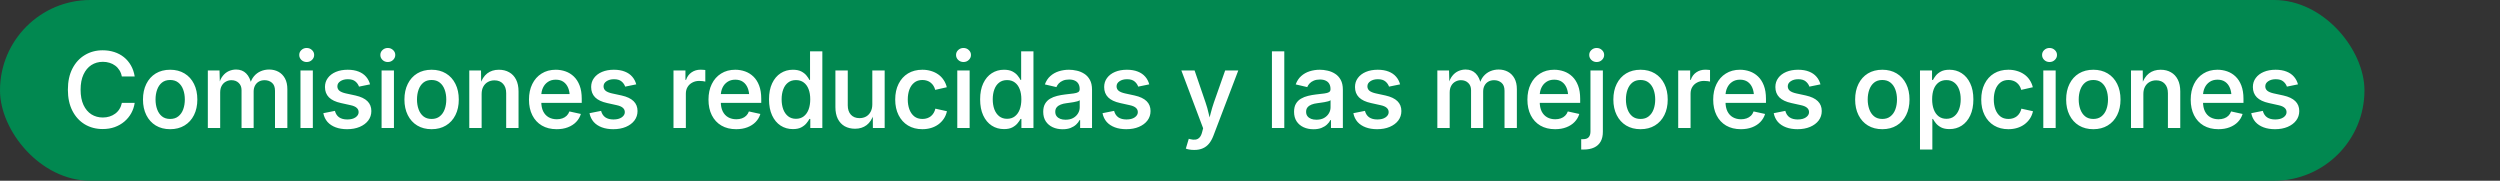
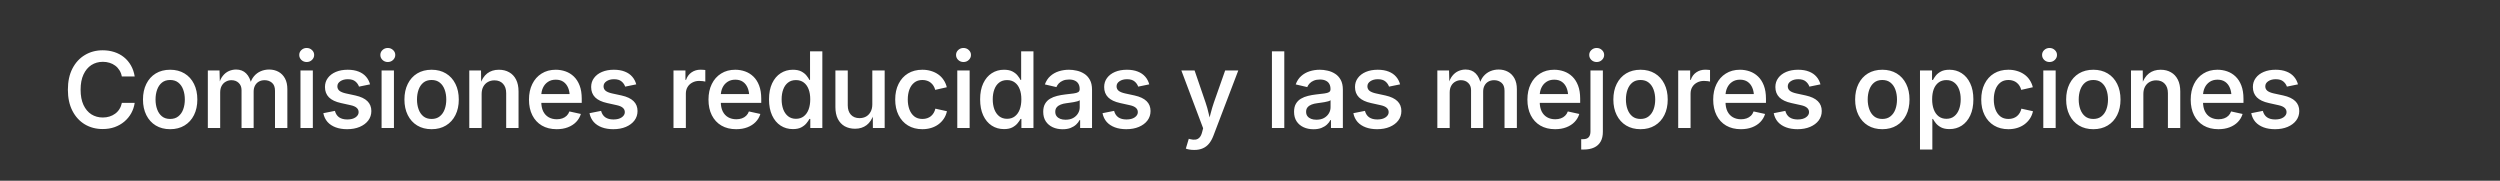
<svg xmlns="http://www.w3.org/2000/svg" width="332" height="24" viewBox="0 0 332 24" fill="none">
  <rect x="0" y="0" width="332" height="24" fill="#333333" stroke="none" />
-   <rect width="314" height="24" rx="12" fill="#018850" />
  <path d="M13.636 17.137C12.752 17.137 11.961 16.929 11.264 16.515C10.567 16.095 10.018 15.496 9.617 14.717C9.216 13.938 9.015 13.003 9.015 11.914C9.015 10.82 9.216 9.884 9.617 9.104C10.022 8.321 10.574 7.721 11.271 7.307C11.968 6.887 12.757 6.678 13.636 6.678C14.183 6.678 14.696 6.755 15.174 6.91C15.657 7.065 16.086 7.293 16.459 7.594C16.833 7.895 17.143 8.261 17.389 8.694C17.635 9.123 17.802 9.61 17.888 10.157H16.179C16.12 9.843 16.013 9.565 15.858 9.323C15.707 9.082 15.521 8.879 15.297 8.715C15.074 8.546 14.823 8.421 14.545 8.339C14.267 8.252 13.973 8.209 13.664 8.209C13.089 8.209 12.579 8.353 12.132 8.64C11.69 8.927 11.342 9.346 11.086 9.897C10.831 10.444 10.704 11.117 10.704 11.914C10.704 12.712 10.831 13.386 11.086 13.938C11.346 14.489 11.697 14.906 12.139 15.188C12.586 15.466 13.092 15.605 13.657 15.605C13.967 15.605 14.261 15.562 14.539 15.476C14.817 15.389 15.067 15.264 15.29 15.1C15.518 14.935 15.707 14.733 15.858 14.491C16.013 14.245 16.122 13.967 16.186 13.657H17.888C17.815 14.154 17.663 14.612 17.43 15.031C17.198 15.45 16.895 15.82 16.521 16.139C16.152 16.453 15.723 16.699 15.236 16.877C14.753 17.05 14.22 17.137 13.636 17.137ZM22.597 17.157C21.863 17.157 21.225 16.993 20.683 16.665C20.145 16.337 19.728 15.877 19.432 15.284C19.136 14.692 18.988 14.004 18.988 13.22C18.988 12.427 19.136 11.734 19.432 11.142C19.728 10.545 20.145 10.082 20.683 9.754C21.225 9.426 21.863 9.262 22.597 9.262C23.326 9.262 23.962 9.426 24.504 9.754C25.047 10.082 25.466 10.545 25.762 11.142C26.058 11.734 26.206 12.427 26.206 13.22C26.206 14.004 26.058 14.692 25.762 15.284C25.466 15.877 25.047 16.337 24.504 16.665C23.962 16.993 23.326 17.157 22.597 17.157ZM22.597 15.797C23.034 15.797 23.397 15.681 23.684 15.448C23.976 15.216 24.192 14.904 24.333 14.512C24.474 14.12 24.545 13.687 24.545 13.213C24.545 12.739 24.474 12.306 24.333 11.914C24.192 11.518 23.976 11.203 23.684 10.971C23.397 10.738 23.034 10.622 22.597 10.622C22.155 10.622 21.79 10.738 21.503 10.971C21.221 11.203 21.009 11.515 20.867 11.907C20.726 12.299 20.655 12.734 20.655 13.213C20.655 13.687 20.726 14.12 20.867 14.512C21.009 14.904 21.221 15.216 21.503 15.448C21.79 15.681 22.155 15.797 22.597 15.797ZM27.6 17V9.357H29.151L29.199 11.162H29.083C29.192 10.72 29.361 10.358 29.589 10.075C29.817 9.788 30.083 9.576 30.389 9.439C30.698 9.303 31.02 9.234 31.352 9.234C31.904 9.234 32.35 9.408 32.692 9.754C33.034 10.096 33.269 10.588 33.396 11.23H33.198C33.298 10.793 33.474 10.426 33.725 10.13C33.975 9.834 34.274 9.61 34.62 9.46C34.971 9.31 35.345 9.234 35.741 9.234C36.197 9.234 36.607 9.332 36.972 9.528C37.336 9.724 37.626 10.016 37.84 10.403C38.054 10.791 38.161 11.271 38.161 11.846V17H36.52V12.058C36.52 11.565 36.384 11.208 36.11 10.984C35.841 10.761 35.52 10.649 35.146 10.649C34.846 10.649 34.586 10.713 34.367 10.841C34.148 10.968 33.98 11.146 33.861 11.374C33.743 11.597 33.684 11.857 33.684 12.153V17H32.077V11.969C32.077 11.568 31.952 11.249 31.701 11.012C31.451 10.77 31.127 10.649 30.73 10.649C30.466 10.649 30.22 10.713 29.992 10.841C29.764 10.964 29.582 11.146 29.445 11.388C29.308 11.629 29.24 11.928 29.24 12.283V17H27.6ZM39.903 17V9.357H41.544V17H39.903ZM40.723 8.236C40.454 8.236 40.222 8.145 40.026 7.963C39.835 7.776 39.739 7.555 39.739 7.3C39.739 7.04 39.835 6.821 40.026 6.644C40.222 6.461 40.454 6.37 40.723 6.37C41.001 6.37 41.236 6.461 41.427 6.644C41.623 6.821 41.721 7.04 41.721 7.3C41.721 7.555 41.623 7.776 41.427 7.963C41.236 8.145 41.001 8.236 40.723 8.236ZM46.095 17.157C45.526 17.157 45.02 17.075 44.578 16.911C44.136 16.747 43.773 16.508 43.491 16.193C43.213 15.874 43.028 15.487 42.937 15.031L44.475 14.724C44.58 15.111 44.769 15.398 45.042 15.585C45.32 15.772 45.678 15.865 46.116 15.865C46.581 15.865 46.947 15.772 47.216 15.585C47.49 15.394 47.626 15.163 47.626 14.895C47.626 14.662 47.54 14.471 47.367 14.32C47.193 14.165 46.929 14.049 46.574 13.972L45.282 13.685C44.566 13.53 44.033 13.277 43.682 12.926C43.331 12.57 43.156 12.115 43.156 11.559C43.156 11.098 43.283 10.697 43.538 10.355C43.794 10.009 44.147 9.74 44.598 9.549C45.054 9.357 45.578 9.262 46.17 9.262C46.735 9.262 47.221 9.344 47.626 9.508C48.032 9.667 48.36 9.893 48.611 10.185C48.861 10.472 49.039 10.811 49.144 11.203L47.674 11.504C47.583 11.235 47.421 11.005 47.189 10.813C46.956 10.617 46.624 10.52 46.191 10.52C45.794 10.52 45.464 10.608 45.2 10.786C44.935 10.959 44.803 11.185 44.803 11.463C44.803 11.7 44.89 11.894 45.063 12.044C45.241 12.194 45.53 12.315 45.931 12.406L47.196 12.68C47.911 12.839 48.442 13.09 48.788 13.432C49.139 13.773 49.315 14.211 49.315 14.744C49.315 15.218 49.178 15.637 48.905 16.002C48.631 16.362 48.253 16.645 47.77 16.85C47.287 17.055 46.729 17.157 46.095 17.157ZM50.674 17V9.357H52.315V17H50.674ZM51.494 8.236C51.225 8.236 50.993 8.145 50.797 7.963C50.606 7.776 50.51 7.555 50.51 7.3C50.51 7.04 50.606 6.821 50.797 6.644C50.993 6.461 51.225 6.37 51.494 6.37C51.772 6.37 52.007 6.461 52.198 6.644C52.394 6.821 52.492 7.04 52.492 7.3C52.492 7.555 52.394 7.776 52.198 7.963C52.007 8.145 51.772 8.236 51.494 8.236ZM57.317 17.157C56.584 17.157 55.946 16.993 55.403 16.665C54.865 16.337 54.448 15.877 54.152 15.284C53.856 14.692 53.708 14.004 53.708 13.22C53.708 12.427 53.856 11.734 54.152 11.142C54.448 10.545 54.865 10.082 55.403 9.754C55.946 9.426 56.584 9.262 57.317 9.262C58.046 9.262 58.682 9.426 59.224 9.754C59.767 10.082 60.186 10.545 60.482 11.142C60.779 11.734 60.927 12.427 60.927 13.22C60.927 14.004 60.779 14.692 60.482 15.284C60.186 15.877 59.767 16.337 59.224 16.665C58.682 16.993 58.046 17.157 57.317 17.157ZM57.317 15.797C57.755 15.797 58.117 15.681 58.404 15.448C58.696 15.216 58.912 14.904 59.054 14.512C59.195 14.12 59.266 13.687 59.266 13.213C59.266 12.739 59.195 12.306 59.054 11.914C58.912 11.518 58.696 11.203 58.404 10.971C58.117 10.738 57.755 10.622 57.317 10.622C56.875 10.622 56.511 10.738 56.224 10.971C55.941 11.203 55.729 11.515 55.588 11.907C55.447 12.299 55.376 12.734 55.376 13.213C55.376 13.687 55.447 14.12 55.588 14.512C55.729 14.904 55.941 15.216 56.224 15.448C56.511 15.681 56.875 15.797 57.317 15.797ZM63.961 12.495V17H62.32V9.357H63.879L63.899 11.237H63.749C63.967 10.567 64.286 10.071 64.706 9.747C65.125 9.424 65.64 9.262 66.251 9.262C66.775 9.262 67.23 9.373 67.618 9.597C68.01 9.815 68.315 10.139 68.534 10.567C68.752 10.996 68.862 11.52 68.862 12.14V17H67.221V12.372C67.221 11.843 67.082 11.429 66.804 11.128C66.526 10.823 66.146 10.67 65.663 10.67C65.339 10.67 65.047 10.743 64.788 10.889C64.532 11.03 64.33 11.237 64.179 11.511C64.033 11.78 63.961 12.108 63.961 12.495ZM73.926 17.157C73.165 17.157 72.509 16.995 71.957 16.672C71.41 16.348 70.989 15.893 70.693 15.305C70.396 14.717 70.248 14.024 70.248 13.227C70.248 12.443 70.394 11.755 70.686 11.162C70.978 10.565 71.39 10.1 71.923 9.768C72.456 9.43 73.083 9.262 73.803 9.262C74.254 9.262 74.687 9.335 75.102 9.48C75.516 9.626 75.886 9.854 76.209 10.164C76.533 10.474 76.788 10.873 76.975 11.36C77.162 11.848 77.255 12.431 77.255 13.11V13.657H71.082V12.488H76.428L75.662 12.857C75.662 12.406 75.592 12.01 75.451 11.668C75.309 11.326 75.102 11.06 74.828 10.868C74.555 10.677 74.215 10.581 73.81 10.581C73.4 10.581 73.051 10.679 72.764 10.875C72.477 11.066 72.258 11.324 72.108 11.648C71.957 11.971 71.882 12.324 71.882 12.707V13.507C71.882 14.013 71.966 14.439 72.135 14.785C72.308 15.132 72.55 15.394 72.86 15.571C73.174 15.749 73.536 15.838 73.947 15.838C74.215 15.838 74.459 15.799 74.678 15.722C74.901 15.644 75.093 15.528 75.252 15.373C75.412 15.218 75.532 15.027 75.615 14.799L77.139 15.134C77.016 15.539 76.806 15.895 76.51 16.2C76.218 16.501 75.854 16.736 75.416 16.904C74.979 17.073 74.482 17.157 73.926 17.157ZM81.444 17.157C80.875 17.157 80.369 17.075 79.927 16.911C79.485 16.747 79.122 16.508 78.84 16.193C78.562 15.874 78.377 15.487 78.286 15.031L79.824 14.724C79.929 15.111 80.118 15.398 80.392 15.585C80.67 15.772 81.027 15.865 81.465 15.865C81.93 15.865 82.296 15.772 82.565 15.585C82.839 15.394 82.976 15.163 82.976 14.895C82.976 14.662 82.889 14.471 82.716 14.32C82.543 14.165 82.278 14.049 81.923 13.972L80.631 13.685C79.915 13.53 79.382 13.277 79.031 12.926C78.68 12.57 78.505 12.115 78.505 11.559C78.505 11.098 78.632 10.697 78.888 10.355C79.143 10.009 79.496 9.74 79.947 9.549C80.403 9.357 80.927 9.262 81.519 9.262C82.085 9.262 82.57 9.344 82.976 9.508C83.381 9.667 83.709 9.893 83.96 10.185C84.211 10.472 84.388 10.811 84.493 11.203L83.023 11.504C82.932 11.235 82.77 11.005 82.538 10.813C82.306 10.617 81.973 10.52 81.54 10.52C81.144 10.52 80.813 10.608 80.549 10.786C80.284 10.959 80.152 11.185 80.152 11.463C80.152 11.7 80.239 11.894 80.412 12.044C80.59 12.194 80.879 12.315 81.28 12.406L82.545 12.68C83.26 12.839 83.791 13.09 84.138 13.432C84.489 13.773 84.664 14.211 84.664 14.744C84.664 15.218 84.527 15.637 84.254 16.002C83.981 16.362 83.602 16.645 83.119 16.85C82.636 17.055 82.078 17.157 81.444 17.157ZM89.44 17V9.357H91.026V10.608H91.108C91.249 10.18 91.493 9.847 91.839 9.61C92.186 9.373 92.58 9.255 93.022 9.255C93.122 9.255 93.234 9.259 93.357 9.269C93.48 9.273 93.582 9.282 93.665 9.296V10.834C93.601 10.811 93.489 10.791 93.329 10.773C93.17 10.754 93.01 10.745 92.851 10.745C92.514 10.745 92.211 10.818 91.942 10.964C91.673 11.105 91.461 11.303 91.306 11.559C91.156 11.809 91.081 12.101 91.081 12.434V17H89.44ZM97.765 17.157C97.004 17.157 96.347 16.995 95.796 16.672C95.249 16.348 94.828 15.893 94.531 15.305C94.235 14.717 94.087 14.024 94.087 13.227C94.087 12.443 94.233 11.755 94.525 11.162C94.816 10.565 95.229 10.1 95.762 9.768C96.295 9.43 96.922 9.262 97.642 9.262C98.093 9.262 98.526 9.335 98.941 9.48C99.355 9.626 99.724 9.854 100.048 10.164C100.372 10.474 100.627 10.873 100.814 11.36C101 11.848 101.094 12.431 101.094 13.11V13.657H94.921V12.488H100.267L99.501 12.857C99.501 12.406 99.43 12.01 99.289 11.668C99.148 11.326 98.941 11.06 98.667 10.868C98.394 10.677 98.054 10.581 97.649 10.581C97.238 10.581 96.89 10.679 96.603 10.875C96.316 11.066 96.097 11.324 95.946 11.648C95.796 11.971 95.721 12.324 95.721 12.707V13.507C95.721 14.013 95.805 14.439 95.974 14.785C96.147 15.132 96.388 15.394 96.698 15.571C97.013 15.749 97.375 15.838 97.785 15.838C98.054 15.838 98.298 15.799 98.517 15.722C98.74 15.644 98.931 15.528 99.091 15.373C99.251 15.218 99.371 15.027 99.453 14.799L100.978 15.134C100.855 15.539 100.645 15.895 100.349 16.2C100.057 16.501 99.692 16.736 99.255 16.904C98.817 17.073 98.321 17.157 97.765 17.157ZM105.297 17.144C104.686 17.144 104.141 16.989 103.663 16.679C103.184 16.364 102.808 15.913 102.535 15.325C102.262 14.737 102.125 14.026 102.125 13.192C102.125 12.354 102.264 11.643 102.542 11.06C102.82 10.472 103.198 10.025 103.677 9.72C104.155 9.414 104.693 9.262 105.29 9.262C105.755 9.262 106.133 9.339 106.425 9.494C106.716 9.649 106.944 9.831 107.108 10.041C107.277 10.251 107.405 10.442 107.491 10.615H107.573V6.814H109.207V17H107.607V15.797H107.491C107.4 15.97 107.268 16.162 107.095 16.371C106.926 16.581 106.696 16.763 106.404 16.918C106.117 17.068 105.748 17.144 105.297 17.144ZM105.7 15.776C106.11 15.776 106.457 15.667 106.739 15.448C107.022 15.229 107.236 14.926 107.382 14.539C107.528 14.147 107.6 13.696 107.6 13.185C107.6 12.671 107.528 12.224 107.382 11.846C107.236 11.463 107.022 11.167 106.739 10.957C106.457 10.743 106.11 10.636 105.7 10.636C105.281 10.636 104.93 10.747 104.647 10.971C104.365 11.19 104.153 11.492 104.012 11.88C103.87 12.263 103.8 12.698 103.8 13.185C103.8 13.678 103.87 14.12 104.012 14.512C104.157 14.899 104.372 15.207 104.654 15.435C104.941 15.662 105.29 15.776 105.7 15.776ZM113.553 17.096C113.034 17.096 112.576 16.986 112.179 16.768C111.787 16.544 111.482 16.218 111.263 15.79C111.049 15.357 110.942 14.833 110.942 14.218V9.357H112.583V13.985C112.583 14.514 112.722 14.931 113 15.236C113.278 15.537 113.658 15.688 114.141 15.688C114.469 15.688 114.761 15.617 115.016 15.476C115.271 15.33 115.472 15.12 115.618 14.847C115.768 14.573 115.843 14.245 115.843 13.862V9.357H117.484V17H115.919L115.905 15.12H116.048C115.83 15.799 115.508 16.298 115.085 16.617C114.661 16.936 114.15 17.096 113.553 17.096ZM122.487 17.157C121.757 17.157 121.122 16.993 120.579 16.665C120.042 16.337 119.625 15.877 119.328 15.284C119.032 14.692 118.884 14.004 118.884 13.22C118.884 12.427 119.032 11.734 119.328 11.142C119.625 10.545 120.042 10.082 120.579 9.754C121.122 9.426 121.757 9.262 122.487 9.262C122.901 9.262 123.286 9.316 123.642 9.426C123.997 9.531 124.316 9.683 124.599 9.884C124.881 10.08 125.118 10.324 125.31 10.615C125.506 10.902 125.647 11.226 125.734 11.586L124.196 11.935C124.145 11.739 124.07 11.561 123.97 11.401C123.87 11.237 123.747 11.098 123.601 10.984C123.46 10.866 123.296 10.777 123.109 10.718C122.926 10.654 122.724 10.622 122.5 10.622C122.063 10.622 121.701 10.738 121.413 10.971C121.126 11.199 120.91 11.508 120.764 11.9C120.623 12.292 120.552 12.73 120.552 13.213C120.552 13.691 120.623 14.127 120.764 14.519C120.91 14.911 121.126 15.223 121.413 15.455C121.701 15.683 122.063 15.797 122.5 15.797C122.728 15.797 122.936 15.765 123.122 15.701C123.314 15.637 123.482 15.546 123.628 15.428C123.774 15.305 123.897 15.159 123.997 14.99C124.098 14.822 124.171 14.635 124.216 14.43L125.754 14.771C125.672 15.145 125.533 15.478 125.337 15.77C125.141 16.061 124.9 16.312 124.613 16.521C124.33 16.727 124.009 16.884 123.649 16.993C123.289 17.102 122.901 17.157 122.487 17.157ZM127.127 17V9.357H128.768V17H127.127ZM127.947 8.236C127.678 8.236 127.446 8.145 127.25 7.963C127.059 7.776 126.963 7.555 126.963 7.3C126.963 7.04 127.059 6.821 127.25 6.644C127.446 6.461 127.678 6.37 127.947 6.37C128.225 6.37 128.46 6.461 128.651 6.644C128.847 6.821 128.945 7.04 128.945 7.3C128.945 7.555 128.847 7.776 128.651 7.963C128.46 8.145 128.225 8.236 127.947 8.236ZM133.333 17.144C132.722 17.144 132.177 16.989 131.699 16.679C131.22 16.364 130.844 15.913 130.571 15.325C130.298 14.737 130.161 14.026 130.161 13.192C130.161 12.354 130.3 11.643 130.578 11.06C130.856 10.472 131.234 10.025 131.713 9.72C132.191 9.414 132.729 9.262 133.326 9.262C133.791 9.262 134.169 9.339 134.461 9.494C134.752 9.649 134.98 9.831 135.144 10.041C135.313 10.251 135.441 10.442 135.527 10.615H135.609V6.814H137.243V17H135.643V15.797H135.527C135.436 15.97 135.304 16.162 135.131 16.371C134.962 16.581 134.732 16.763 134.44 16.918C134.153 17.068 133.784 17.144 133.333 17.144ZM133.736 15.776C134.146 15.776 134.493 15.667 134.775 15.448C135.058 15.229 135.272 14.926 135.418 14.539C135.564 14.147 135.636 13.696 135.636 13.185C135.636 12.671 135.564 12.224 135.418 11.846C135.272 11.463 135.058 11.167 134.775 10.957C134.493 10.743 134.146 10.636 133.736 10.636C133.317 10.636 132.966 10.747 132.683 10.971C132.401 11.19 132.189 11.492 132.048 11.88C131.906 12.263 131.836 12.698 131.836 13.185C131.836 13.678 131.906 14.12 132.048 14.512C132.193 14.899 132.408 15.207 132.69 15.435C132.977 15.662 133.326 15.776 133.736 15.776ZM141.118 17.164C140.63 17.164 140.193 17.075 139.805 16.898C139.418 16.72 139.11 16.46 138.882 16.118C138.654 15.772 138.54 15.348 138.54 14.847C138.54 14.414 138.623 14.058 138.787 13.78C138.951 13.498 139.172 13.274 139.45 13.11C139.732 12.942 140.047 12.816 140.393 12.734C140.744 12.648 141.102 12.584 141.466 12.543C141.917 12.493 142.282 12.45 142.56 12.413C142.838 12.377 143.043 12.32 143.175 12.242C143.312 12.16 143.38 12.03 143.38 11.852V11.818C143.38 11.55 143.326 11.322 143.216 11.135C143.111 10.948 142.954 10.807 142.745 10.711C142.54 10.611 142.284 10.56 141.979 10.56C141.665 10.56 141.393 10.608 141.165 10.704C140.938 10.8 140.751 10.925 140.605 11.08C140.464 11.23 140.359 11.392 140.29 11.565L138.759 11.21C138.923 10.754 139.165 10.385 139.484 10.102C139.803 9.815 140.177 9.604 140.605 9.467C141.033 9.33 141.487 9.262 141.965 9.262C142.298 9.262 142.642 9.303 142.998 9.385C143.353 9.462 143.683 9.599 143.989 9.795C144.294 9.986 144.542 10.255 144.734 10.602C144.925 10.943 145.021 11.379 145.021 11.907V17H143.442V15.947H143.367C143.262 16.157 143.109 16.355 142.909 16.542C142.713 16.724 142.467 16.875 142.17 16.993C141.874 17.107 141.523 17.164 141.118 17.164ZM141.507 15.899C141.899 15.899 142.234 15.824 142.512 15.674C142.79 15.519 143.004 15.316 143.155 15.065C143.31 14.815 143.387 14.544 143.387 14.252V13.309C143.328 13.359 143.225 13.407 143.08 13.452C142.938 13.493 142.774 13.53 142.587 13.562C142.405 13.593 142.227 13.621 142.054 13.644C141.881 13.666 141.735 13.687 141.617 13.705C141.343 13.737 141.095 13.796 140.872 13.883C140.648 13.969 140.471 14.09 140.338 14.245C140.206 14.396 140.14 14.596 140.14 14.847C140.14 15.079 140.199 15.273 140.318 15.428C140.436 15.583 140.598 15.701 140.803 15.783C141.008 15.861 141.243 15.899 141.507 15.899ZM149.572 17.157C149.003 17.157 148.497 17.075 148.055 16.911C147.613 16.747 147.251 16.508 146.968 16.193C146.69 15.874 146.505 15.487 146.414 15.031L147.952 14.724C148.057 15.111 148.246 15.398 148.52 15.585C148.798 15.772 149.155 15.865 149.593 15.865C150.058 15.865 150.425 15.772 150.694 15.585C150.967 15.394 151.104 15.163 151.104 14.895C151.104 14.662 151.017 14.471 150.844 14.32C150.671 14.165 150.406 14.049 150.051 13.972L148.759 13.685C148.043 13.53 147.51 13.277 147.159 12.926C146.808 12.57 146.633 12.115 146.633 11.559C146.633 11.098 146.761 10.697 147.016 10.355C147.271 10.009 147.624 9.74 148.075 9.549C148.531 9.357 149.055 9.262 149.648 9.262C150.213 9.262 150.698 9.344 151.104 9.508C151.509 9.667 151.837 9.893 152.088 10.185C152.339 10.472 152.516 10.811 152.621 11.203L151.152 11.504C151.06 11.235 150.899 11.005 150.666 10.813C150.434 10.617 150.101 10.52 149.668 10.52C149.272 10.52 148.941 10.608 148.677 10.786C148.413 10.959 148.28 11.185 148.28 11.463C148.28 11.7 148.367 11.894 148.54 12.044C148.718 12.194 149.007 12.315 149.408 12.406L150.673 12.68C151.389 12.839 151.919 13.09 152.266 13.432C152.617 13.773 152.792 14.211 152.792 14.744C152.792 15.218 152.655 15.637 152.382 16.002C152.109 16.362 151.73 16.645 151.247 16.85C150.764 17.055 150.206 17.157 149.572 17.157ZM157.479 19.734L157.869 18.429L158.06 18.483C158.325 18.552 158.561 18.57 158.771 18.538C158.981 18.506 159.159 18.41 159.304 18.251C159.45 18.096 159.562 17.864 159.639 17.554L159.776 17.034L156.884 9.357H158.641L160.097 13.609C160.266 14.097 160.403 14.582 160.507 15.065C160.617 15.544 160.735 16.029 160.863 16.521H160.398C160.53 16.029 160.656 15.542 160.774 15.059C160.897 14.571 161.041 14.088 161.205 13.609L162.702 9.357H164.445L161.143 18.019C160.988 18.429 160.797 18.775 160.569 19.058C160.341 19.34 160.065 19.552 159.742 19.693C159.418 19.839 159.038 19.912 158.6 19.912C158.354 19.912 158.131 19.894 157.93 19.857C157.734 19.821 157.584 19.78 157.479 19.734ZM170.554 6.814V17H168.913V6.814H170.554ZM174.429 17.164C173.941 17.164 173.503 17.075 173.116 16.898C172.729 16.72 172.421 16.46 172.193 16.118C171.965 15.772 171.851 15.348 171.851 14.847C171.851 14.414 171.933 14.058 172.097 13.78C172.262 13.498 172.483 13.274 172.761 13.11C173.043 12.942 173.358 12.816 173.704 12.734C174.055 12.648 174.413 12.584 174.777 12.543C175.228 12.493 175.593 12.45 175.871 12.413C176.149 12.377 176.354 12.32 176.486 12.242C176.623 12.16 176.691 12.03 176.691 11.852V11.818C176.691 11.55 176.637 11.322 176.527 11.135C176.422 10.948 176.265 10.807 176.055 10.711C175.85 10.611 175.595 10.56 175.29 10.56C174.975 10.56 174.704 10.608 174.476 10.704C174.248 10.8 174.062 10.925 173.916 11.08C173.775 11.23 173.67 11.392 173.601 11.565L172.07 11.21C172.234 10.754 172.476 10.385 172.795 10.102C173.114 9.815 173.487 9.604 173.916 9.467C174.344 9.33 174.798 9.262 175.276 9.262C175.609 9.262 175.953 9.303 176.308 9.385C176.664 9.462 176.994 9.599 177.3 9.795C177.605 9.986 177.853 10.255 178.045 10.602C178.236 10.943 178.332 11.379 178.332 11.907V17H176.753V15.947H176.678C176.573 16.157 176.42 16.355 176.22 16.542C176.024 16.724 175.777 16.875 175.481 16.993C175.185 17.107 174.834 17.164 174.429 17.164ZM174.818 15.899C175.21 15.899 175.545 15.824 175.823 15.674C176.101 15.519 176.315 15.316 176.466 15.065C176.621 14.815 176.698 14.544 176.698 14.252V13.309C176.639 13.359 176.536 13.407 176.39 13.452C176.249 13.493 176.085 13.53 175.898 13.562C175.716 13.593 175.538 13.621 175.365 13.644C175.192 13.666 175.046 13.687 174.928 13.705C174.654 13.737 174.406 13.796 174.182 13.883C173.959 13.969 173.781 14.09 173.649 14.245C173.517 14.396 173.451 14.596 173.451 14.847C173.451 15.079 173.51 15.273 173.629 15.428C173.747 15.583 173.909 15.701 174.114 15.783C174.319 15.861 174.554 15.899 174.818 15.899ZM182.883 17.157C182.314 17.157 181.808 17.075 181.366 16.911C180.924 16.747 180.561 16.508 180.279 16.193C180.001 15.874 179.816 15.487 179.725 15.031L181.263 14.724C181.368 15.111 181.557 15.398 181.831 15.585C182.109 15.772 182.466 15.865 182.904 15.865C183.369 15.865 183.736 15.772 184.004 15.585C184.278 15.394 184.415 15.163 184.415 14.895C184.415 14.662 184.328 14.471 184.155 14.32C183.982 14.165 183.717 14.049 183.362 13.972L182.07 13.685C181.354 13.53 180.821 13.277 180.47 12.926C180.119 12.57 179.944 12.115 179.944 11.559C179.944 11.098 180.071 10.697 180.327 10.355C180.582 10.009 180.935 9.74 181.386 9.549C181.842 9.357 182.366 9.262 182.959 9.262C183.524 9.262 184.009 9.344 184.415 9.508C184.82 9.667 185.148 9.893 185.399 10.185C185.65 10.472 185.827 10.811 185.932 11.203L184.462 11.504C184.371 11.235 184.209 11.005 183.977 10.813C183.745 10.617 183.412 10.52 182.979 10.52C182.583 10.52 182.252 10.608 181.988 10.786C181.723 10.959 181.591 11.185 181.591 11.463C181.591 11.7 181.678 11.894 181.851 12.044C182.029 12.194 182.318 12.315 182.719 12.406L183.984 12.68C184.699 12.839 185.23 13.09 185.577 13.432C185.928 13.773 186.103 14.211 186.103 14.744C186.103 15.218 185.966 15.637 185.693 16.002C185.419 16.362 185.041 16.645 184.558 16.85C184.075 17.055 183.517 17.157 182.883 17.157ZM190.879 17V9.357H192.431L192.478 11.162H192.362C192.472 10.72 192.64 10.358 192.868 10.075C193.096 9.788 193.363 9.576 193.668 9.439C193.978 9.303 194.299 9.234 194.632 9.234C195.183 9.234 195.63 9.408 195.972 9.754C196.313 10.096 196.548 10.588 196.676 11.23H196.477C196.578 10.793 196.753 10.426 197.004 10.13C197.255 9.834 197.553 9.61 197.899 9.46C198.25 9.31 198.624 9.234 199.02 9.234C199.476 9.234 199.886 9.332 200.251 9.528C200.616 9.724 200.905 10.016 201.119 10.403C201.333 10.791 201.44 11.271 201.44 11.846V17H199.8V12.058C199.8 11.565 199.663 11.208 199.39 10.984C199.121 10.761 198.799 10.649 198.426 10.649C198.125 10.649 197.865 10.713 197.646 10.841C197.428 10.968 197.259 11.146 197.141 11.374C197.022 11.597 196.963 11.857 196.963 12.153V17H195.356V11.969C195.356 11.568 195.231 11.249 194.98 11.012C194.73 10.77 194.406 10.649 194.01 10.649C193.745 10.649 193.499 10.713 193.271 10.841C193.044 10.964 192.861 11.146 192.725 11.388C192.588 11.629 192.519 11.928 192.519 12.283V17H190.879ZM206.518 17.157C205.757 17.157 205.101 16.995 204.549 16.672C204.003 16.348 203.581 15.893 203.285 15.305C202.989 14.717 202.84 14.024 202.84 13.227C202.84 12.443 202.986 11.755 203.278 11.162C203.57 10.565 203.982 10.1 204.515 9.768C205.049 9.43 205.675 9.262 206.395 9.262C206.846 9.262 207.279 9.335 207.694 9.48C208.109 9.626 208.478 9.854 208.801 10.164C209.125 10.474 209.38 10.873 209.567 11.36C209.754 11.848 209.847 12.431 209.847 13.11V13.657H203.674V12.488H209.02L208.255 12.857C208.255 12.406 208.184 12.01 208.043 11.668C207.901 11.326 207.694 11.06 207.421 10.868C207.147 10.677 206.808 10.581 206.402 10.581C205.992 10.581 205.643 10.679 205.356 10.875C205.069 11.066 204.85 11.324 204.7 11.648C204.549 11.971 204.474 12.324 204.474 12.707V13.507C204.474 14.013 204.559 14.439 204.727 14.785C204.9 15.132 205.142 15.394 205.452 15.571C205.766 15.749 206.129 15.838 206.539 15.838C206.808 15.838 207.051 15.799 207.27 15.722C207.493 15.644 207.685 15.528 207.844 15.373C208.004 15.218 208.125 15.027 208.207 14.799L209.731 15.134C209.608 15.539 209.398 15.895 209.102 16.2C208.811 16.501 208.446 16.736 208.008 16.904C207.571 17.073 207.074 17.157 206.518 17.157ZM211.213 9.357H212.861V17.472C212.865 18.005 212.767 18.447 212.567 18.798C212.366 19.153 212.077 19.418 211.699 19.591C211.32 19.769 210.86 19.857 210.318 19.857H209.983V18.483H210.236C210.582 18.483 210.83 18.395 210.981 18.217C211.136 18.044 211.213 17.791 211.213 17.458V9.357ZM212.034 8.236C211.765 8.236 211.532 8.145 211.336 7.963C211.145 7.776 211.049 7.555 211.049 7.3C211.049 7.04 211.145 6.821 211.336 6.644C211.532 6.461 211.765 6.37 212.034 6.37C212.312 6.37 212.546 6.461 212.738 6.644C212.934 6.821 213.032 7.04 213.032 7.3C213.032 7.555 212.934 7.776 212.738 7.963C212.546 8.145 212.312 8.236 212.034 8.236ZM217.863 17.157C217.13 17.157 216.492 16.993 215.949 16.665C215.412 16.337 214.995 15.877 214.698 15.284C214.402 14.692 214.254 14.004 214.254 13.22C214.254 12.427 214.402 11.734 214.698 11.142C214.995 10.545 215.412 10.082 215.949 9.754C216.492 9.426 217.13 9.262 217.863 9.262C218.593 9.262 219.228 9.426 219.771 9.754C220.313 10.082 220.732 10.545 221.028 11.142C221.325 11.734 221.473 12.427 221.473 13.22C221.473 14.004 221.325 14.692 221.028 15.284C220.732 15.877 220.313 16.337 219.771 16.665C219.228 16.993 218.593 17.157 217.863 17.157ZM217.863 15.797C218.301 15.797 218.663 15.681 218.95 15.448C219.242 15.216 219.458 14.904 219.6 14.512C219.741 14.12 219.812 13.687 219.812 13.213C219.812 12.739 219.741 12.306 219.6 11.914C219.458 11.518 219.242 11.203 218.95 10.971C218.663 10.738 218.301 10.622 217.863 10.622C217.421 10.622 217.057 10.738 216.77 10.971C216.487 11.203 216.275 11.515 216.134 11.907C215.993 12.299 215.922 12.734 215.922 13.213C215.922 13.687 215.993 14.12 216.134 14.512C216.275 14.904 216.487 15.216 216.77 15.448C217.057 15.681 217.421 15.797 217.863 15.797ZM222.866 17V9.357H224.452V10.608H224.534C224.675 10.18 224.919 9.847 225.265 9.61C225.612 9.373 226.006 9.255 226.448 9.255C226.548 9.255 226.66 9.259 226.783 9.269C226.906 9.273 227.009 9.282 227.091 9.296V10.834C227.027 10.811 226.915 10.791 226.756 10.773C226.596 10.754 226.437 10.745 226.277 10.745C225.94 10.745 225.637 10.818 225.368 10.964C225.099 11.105 224.887 11.303 224.732 11.559C224.582 11.809 224.507 12.101 224.507 12.434V17H222.866ZM231.191 17.157C230.43 17.157 229.774 16.995 229.222 16.672C228.675 16.348 228.254 15.893 227.958 15.305C227.661 14.717 227.513 14.024 227.513 13.227C227.513 12.443 227.659 11.755 227.951 11.162C228.242 10.565 228.655 10.1 229.188 9.768C229.721 9.43 230.348 9.262 231.068 9.262C231.519 9.262 231.952 9.335 232.367 9.48C232.781 9.626 233.151 9.854 233.474 10.164C233.798 10.474 234.053 10.873 234.24 11.36C234.427 11.848 234.52 12.431 234.52 13.11V13.657H228.347V12.488H233.693L232.927 12.857C232.927 12.406 232.857 12.01 232.715 11.668C232.574 11.326 232.367 11.06 232.093 10.868C231.82 10.677 231.48 10.581 231.075 10.581C230.665 10.581 230.316 10.679 230.029 10.875C229.742 11.066 229.523 11.324 229.373 11.648C229.222 11.971 229.147 12.324 229.147 12.707V13.507C229.147 14.013 229.231 14.439 229.4 14.785C229.573 15.132 229.815 15.394 230.125 15.571C230.439 15.749 230.801 15.838 231.211 15.838C231.48 15.838 231.724 15.799 231.943 15.722C232.166 15.644 232.358 15.528 232.517 15.373C232.677 15.218 232.797 15.027 232.879 14.799L234.404 15.134C234.281 15.539 234.071 15.895 233.775 16.2C233.483 16.501 233.119 16.736 232.681 16.904C232.244 17.073 231.747 17.157 231.191 17.157ZM238.709 17.157C238.14 17.157 237.634 17.075 237.192 16.911C236.75 16.747 236.387 16.508 236.105 16.193C235.827 15.874 235.642 15.487 235.551 15.031L237.089 14.724C237.194 15.111 237.383 15.398 237.657 15.585C237.935 15.772 238.292 15.865 238.73 15.865C239.195 15.865 239.561 15.772 239.83 15.585C240.104 15.394 240.241 15.163 240.241 14.895C240.241 14.662 240.154 14.471 239.981 14.32C239.808 14.165 239.543 14.049 239.188 13.972L237.896 13.685C237.18 13.53 236.647 13.277 236.296 12.926C235.945 12.57 235.77 12.115 235.77 11.559C235.77 11.098 235.897 10.697 236.153 10.355C236.408 10.009 236.761 9.74 237.212 9.549C237.668 9.357 238.192 9.262 238.784 9.262C239.35 9.262 239.835 9.344 240.241 9.508C240.646 9.667 240.974 9.893 241.225 10.185C241.476 10.472 241.653 10.811 241.758 11.203L240.288 11.504C240.197 11.235 240.035 11.005 239.803 10.813C239.571 10.617 239.238 10.52 238.805 10.52C238.408 10.52 238.078 10.608 237.814 10.786C237.549 10.959 237.417 11.185 237.417 11.463C237.417 11.7 237.504 11.894 237.677 12.044C237.855 12.194 238.144 12.315 238.545 12.406L239.81 12.68C240.525 12.839 241.056 13.09 241.403 13.432C241.754 13.773 241.929 14.211 241.929 14.744C241.929 15.218 241.792 15.637 241.519 16.002C241.245 16.362 240.867 16.645 240.384 16.85C239.901 17.055 239.343 17.157 238.709 17.157ZM249.972 17.157C249.239 17.157 248.601 16.993 248.058 16.665C247.521 16.337 247.104 15.877 246.807 15.284C246.511 14.692 246.363 14.004 246.363 13.22C246.363 12.427 246.511 11.734 246.807 11.142C247.104 10.545 247.521 10.082 248.058 9.754C248.601 9.426 249.239 9.262 249.972 9.262C250.702 9.262 251.337 9.426 251.88 9.754C252.422 10.082 252.841 10.545 253.137 11.142C253.434 11.734 253.582 12.427 253.582 13.22C253.582 14.004 253.434 14.692 253.137 15.284C252.841 15.877 252.422 16.337 251.88 16.665C251.337 16.993 250.702 17.157 249.972 17.157ZM249.972 15.797C250.41 15.797 250.772 15.681 251.059 15.448C251.351 15.216 251.567 14.904 251.709 14.512C251.85 14.12 251.921 13.687 251.921 13.213C251.921 12.739 251.85 12.306 251.709 11.914C251.567 11.518 251.351 11.203 251.059 10.971C250.772 10.738 250.41 10.622 249.972 10.622C249.53 10.622 249.166 10.738 248.879 10.971C248.596 11.203 248.384 11.515 248.243 11.907C248.102 12.299 248.031 12.734 248.031 13.213C248.031 13.687 248.102 14.12 248.243 14.512C248.384 14.904 248.596 15.216 248.879 15.448C249.166 15.681 249.53 15.797 249.972 15.797ZM254.975 19.857V9.357H256.575V10.615H256.698C256.784 10.442 256.91 10.251 257.074 10.041C257.242 9.831 257.47 9.649 257.757 9.494C258.049 9.339 258.427 9.262 258.892 9.262C259.494 9.262 260.031 9.414 260.505 9.72C260.984 10.025 261.362 10.472 261.64 11.06C261.923 11.643 262.064 12.354 262.064 13.192C262.064 14.026 261.927 14.737 261.654 15.325C261.38 15.913 261.004 16.364 260.526 16.679C260.047 16.989 259.503 17.144 258.892 17.144C258.441 17.144 258.069 17.068 257.778 16.918C257.486 16.763 257.256 16.581 257.087 16.371C256.919 16.162 256.789 15.97 256.698 15.797H256.616V19.857H254.975ZM258.482 15.776C258.901 15.776 259.25 15.662 259.528 15.435C259.81 15.207 260.022 14.899 260.164 14.512C260.309 14.12 260.382 13.678 260.382 13.185C260.382 12.698 260.312 12.263 260.17 11.88C260.029 11.492 259.817 11.19 259.535 10.971C259.252 10.747 258.901 10.636 258.482 10.636C258.072 10.636 257.725 10.743 257.443 10.957C257.16 11.167 256.946 11.463 256.8 11.846C256.659 12.224 256.588 12.671 256.588 13.185C256.588 13.696 256.661 14.147 256.807 14.539C256.953 14.926 257.167 15.229 257.45 15.448C257.732 15.667 258.076 15.776 258.482 15.776ZM266.711 17.157C265.982 17.157 265.346 16.993 264.804 16.665C264.266 16.337 263.849 15.877 263.553 15.284C263.257 14.692 263.109 14.004 263.109 13.22C263.109 12.427 263.257 11.734 263.553 11.142C263.849 10.545 264.266 10.082 264.804 9.754C265.346 9.426 265.982 9.262 266.711 9.262C267.126 9.262 267.511 9.316 267.866 9.426C268.222 9.531 268.541 9.683 268.823 9.884C269.106 10.08 269.343 10.324 269.534 10.615C269.73 10.902 269.872 11.226 269.958 11.586L268.42 11.935C268.37 11.739 268.295 11.561 268.194 11.401C268.094 11.237 267.971 11.098 267.825 10.984C267.684 10.866 267.52 10.777 267.333 10.718C267.151 10.654 266.948 10.622 266.725 10.622C266.287 10.622 265.925 10.738 265.638 10.971C265.351 11.199 265.134 11.508 264.988 11.9C264.847 12.292 264.777 12.73 264.777 13.213C264.777 13.691 264.847 14.127 264.988 14.519C265.134 14.911 265.351 15.223 265.638 15.455C265.925 15.683 266.287 15.797 266.725 15.797C266.953 15.797 267.16 15.765 267.347 15.701C267.538 15.637 267.707 15.546 267.853 15.428C267.999 15.305 268.122 15.159 268.222 14.99C268.322 14.822 268.395 14.635 268.441 14.43L269.979 14.771C269.897 15.145 269.758 15.478 269.562 15.77C269.366 16.061 269.124 16.312 268.837 16.521C268.555 16.727 268.233 16.884 267.873 16.993C267.513 17.102 267.126 17.157 266.711 17.157ZM271.351 17V9.357H272.992V17H271.351ZM272.172 8.236C271.903 8.236 271.67 8.145 271.474 7.963C271.283 7.776 271.187 7.555 271.187 7.3C271.187 7.04 271.283 6.821 271.474 6.644C271.67 6.461 271.903 6.37 272.172 6.37C272.45 6.37 272.684 6.461 272.876 6.644C273.072 6.821 273.17 7.04 273.17 7.3C273.17 7.555 273.072 7.776 272.876 7.963C272.684 8.145 272.45 8.236 272.172 8.236ZM277.995 17.157C277.261 17.157 276.623 16.993 276.081 16.665C275.543 16.337 275.126 15.877 274.83 15.284C274.533 14.692 274.385 14.004 274.385 13.22C274.385 12.427 274.533 11.734 274.83 11.142C275.126 10.545 275.543 10.082 276.081 9.754C276.623 9.426 277.261 9.262 277.995 9.262C278.724 9.262 279.36 9.426 279.902 9.754C280.444 10.082 280.864 10.545 281.16 11.142C281.456 11.734 281.604 12.427 281.604 13.22C281.604 14.004 281.456 14.692 281.16 15.284C280.864 15.877 280.444 16.337 279.902 16.665C279.36 16.993 278.724 17.157 277.995 17.157ZM277.995 15.797C278.432 15.797 278.795 15.681 279.082 15.448C279.373 15.216 279.59 14.904 279.731 14.512C279.872 14.12 279.943 13.687 279.943 13.213C279.943 12.739 279.872 12.306 279.731 11.914C279.59 11.518 279.373 11.203 279.082 10.971C278.795 10.738 278.432 10.622 277.995 10.622C277.553 10.622 277.188 10.738 276.901 10.971C276.618 11.203 276.407 11.515 276.265 11.907C276.124 12.299 276.053 12.734 276.053 13.213C276.053 13.687 276.124 14.12 276.265 14.512C276.407 14.904 276.618 15.216 276.901 15.448C277.188 15.681 277.553 15.797 277.995 15.797ZM284.638 12.495V17H282.997V9.357H284.556L284.576 11.237H284.426C284.645 10.567 284.964 10.071 285.383 9.747C285.802 9.424 286.317 9.262 286.928 9.262C287.452 9.262 287.908 9.373 288.295 9.597C288.687 9.815 288.992 10.139 289.211 10.567C289.43 10.996 289.539 11.52 289.539 12.14V17H287.899V12.372C287.899 11.843 287.76 11.429 287.482 11.128C287.204 10.823 286.823 10.67 286.34 10.67C286.017 10.67 285.725 10.743 285.465 10.889C285.21 11.03 285.007 11.237 284.857 11.511C284.711 11.78 284.638 12.108 284.638 12.495ZM294.604 17.157C293.843 17.157 293.186 16.995 292.635 16.672C292.088 16.348 291.666 15.893 291.37 15.305C291.074 14.717 290.926 14.024 290.926 13.227C290.926 12.443 291.072 11.755 291.363 11.162C291.655 10.565 292.067 10.1 292.601 9.768C293.134 9.43 293.76 9.262 294.481 9.262C294.932 9.262 295.365 9.335 295.779 9.48C296.194 9.626 296.563 9.854 296.887 10.164C297.21 10.474 297.466 10.873 297.652 11.36C297.839 11.848 297.933 12.431 297.933 13.11V13.657H291.76V12.488H297.106L296.34 12.857C296.34 12.406 296.269 12.01 296.128 11.668C295.987 11.326 295.779 11.06 295.506 10.868C295.232 10.677 294.893 10.581 294.487 10.581C294.077 10.581 293.729 10.679 293.441 10.875C293.154 11.066 292.936 11.324 292.785 11.648C292.635 11.971 292.56 12.324 292.56 12.707V13.507C292.56 14.013 292.644 14.439 292.813 14.785C292.986 15.132 293.227 15.394 293.537 15.571C293.852 15.749 294.214 15.838 294.624 15.838C294.893 15.838 295.137 15.799 295.356 15.722C295.579 15.644 295.77 15.528 295.93 15.373C296.089 15.218 296.21 15.027 296.292 14.799L297.816 15.134C297.693 15.539 297.484 15.895 297.188 16.2C296.896 16.501 296.531 16.736 296.094 16.904C295.656 17.073 295.16 17.157 294.604 17.157ZM302.122 17.157C301.552 17.157 301.046 17.075 300.604 16.911C300.162 16.747 299.8 16.508 299.517 16.193C299.239 15.874 299.055 15.487 298.964 15.031L300.502 14.724C300.607 15.111 300.796 15.398 301.069 15.585C301.347 15.772 301.705 15.865 302.142 15.865C302.607 15.865 302.974 15.772 303.243 15.585C303.516 15.394 303.653 15.163 303.653 14.895C303.653 14.662 303.566 14.471 303.393 14.32C303.22 14.165 302.956 14.049 302.6 13.972L301.308 13.685C300.593 13.53 300.06 13.277 299.709 12.926C299.358 12.57 299.182 12.115 299.182 11.559C299.182 11.098 299.31 10.697 299.565 10.355C299.82 10.009 300.174 9.74 300.625 9.549C301.08 9.357 301.605 9.262 302.197 9.262C302.762 9.262 303.247 9.344 303.653 9.508C304.059 9.667 304.387 9.893 304.637 10.185C304.888 10.472 305.066 10.811 305.171 11.203L303.701 11.504C303.61 11.235 303.448 11.005 303.216 10.813C302.983 10.617 302.65 10.52 302.218 10.52C301.821 10.52 301.491 10.608 301.226 10.786C300.962 10.959 300.83 11.185 300.83 11.463C300.83 11.7 300.916 11.894 301.09 12.044C301.267 12.194 301.557 12.315 301.958 12.406L303.222 12.68C303.938 12.839 304.469 13.09 304.815 13.432C305.166 13.773 305.342 14.211 305.342 14.744C305.342 15.218 305.205 15.637 304.931 16.002C304.658 16.362 304.28 16.645 303.797 16.85C303.314 17.055 302.755 17.157 302.122 17.157Z" fill="white" />
</svg>